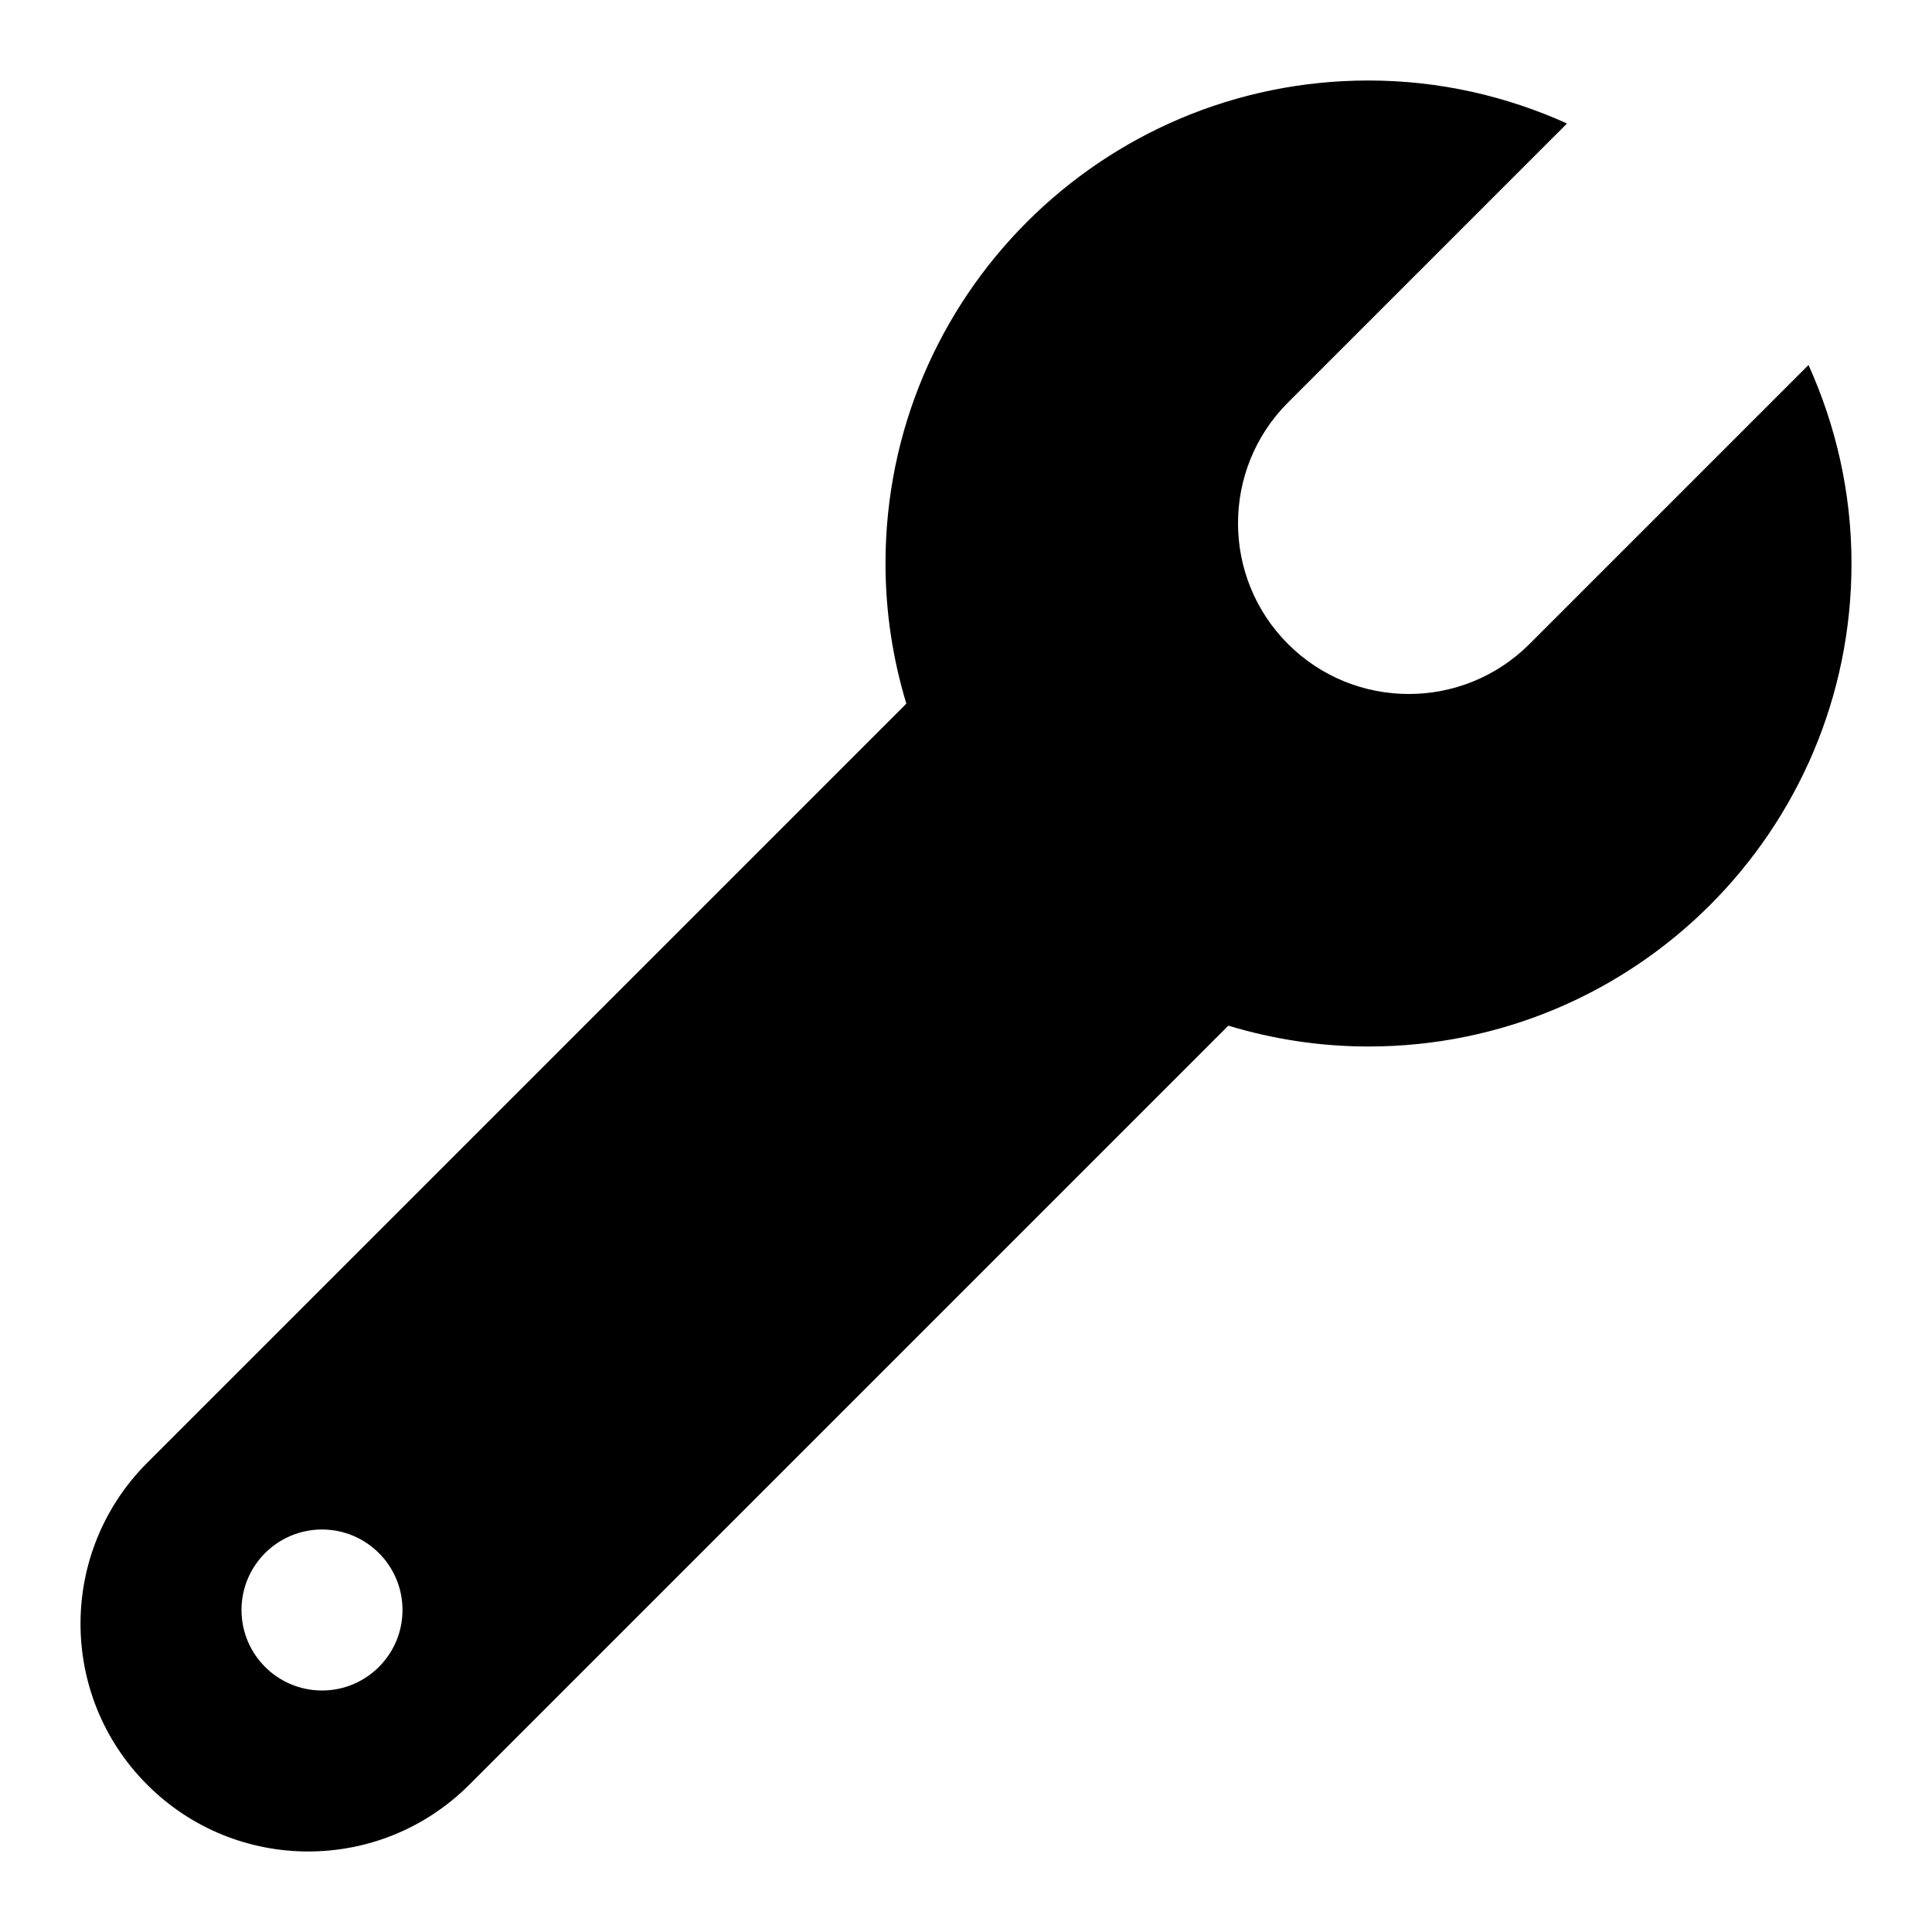
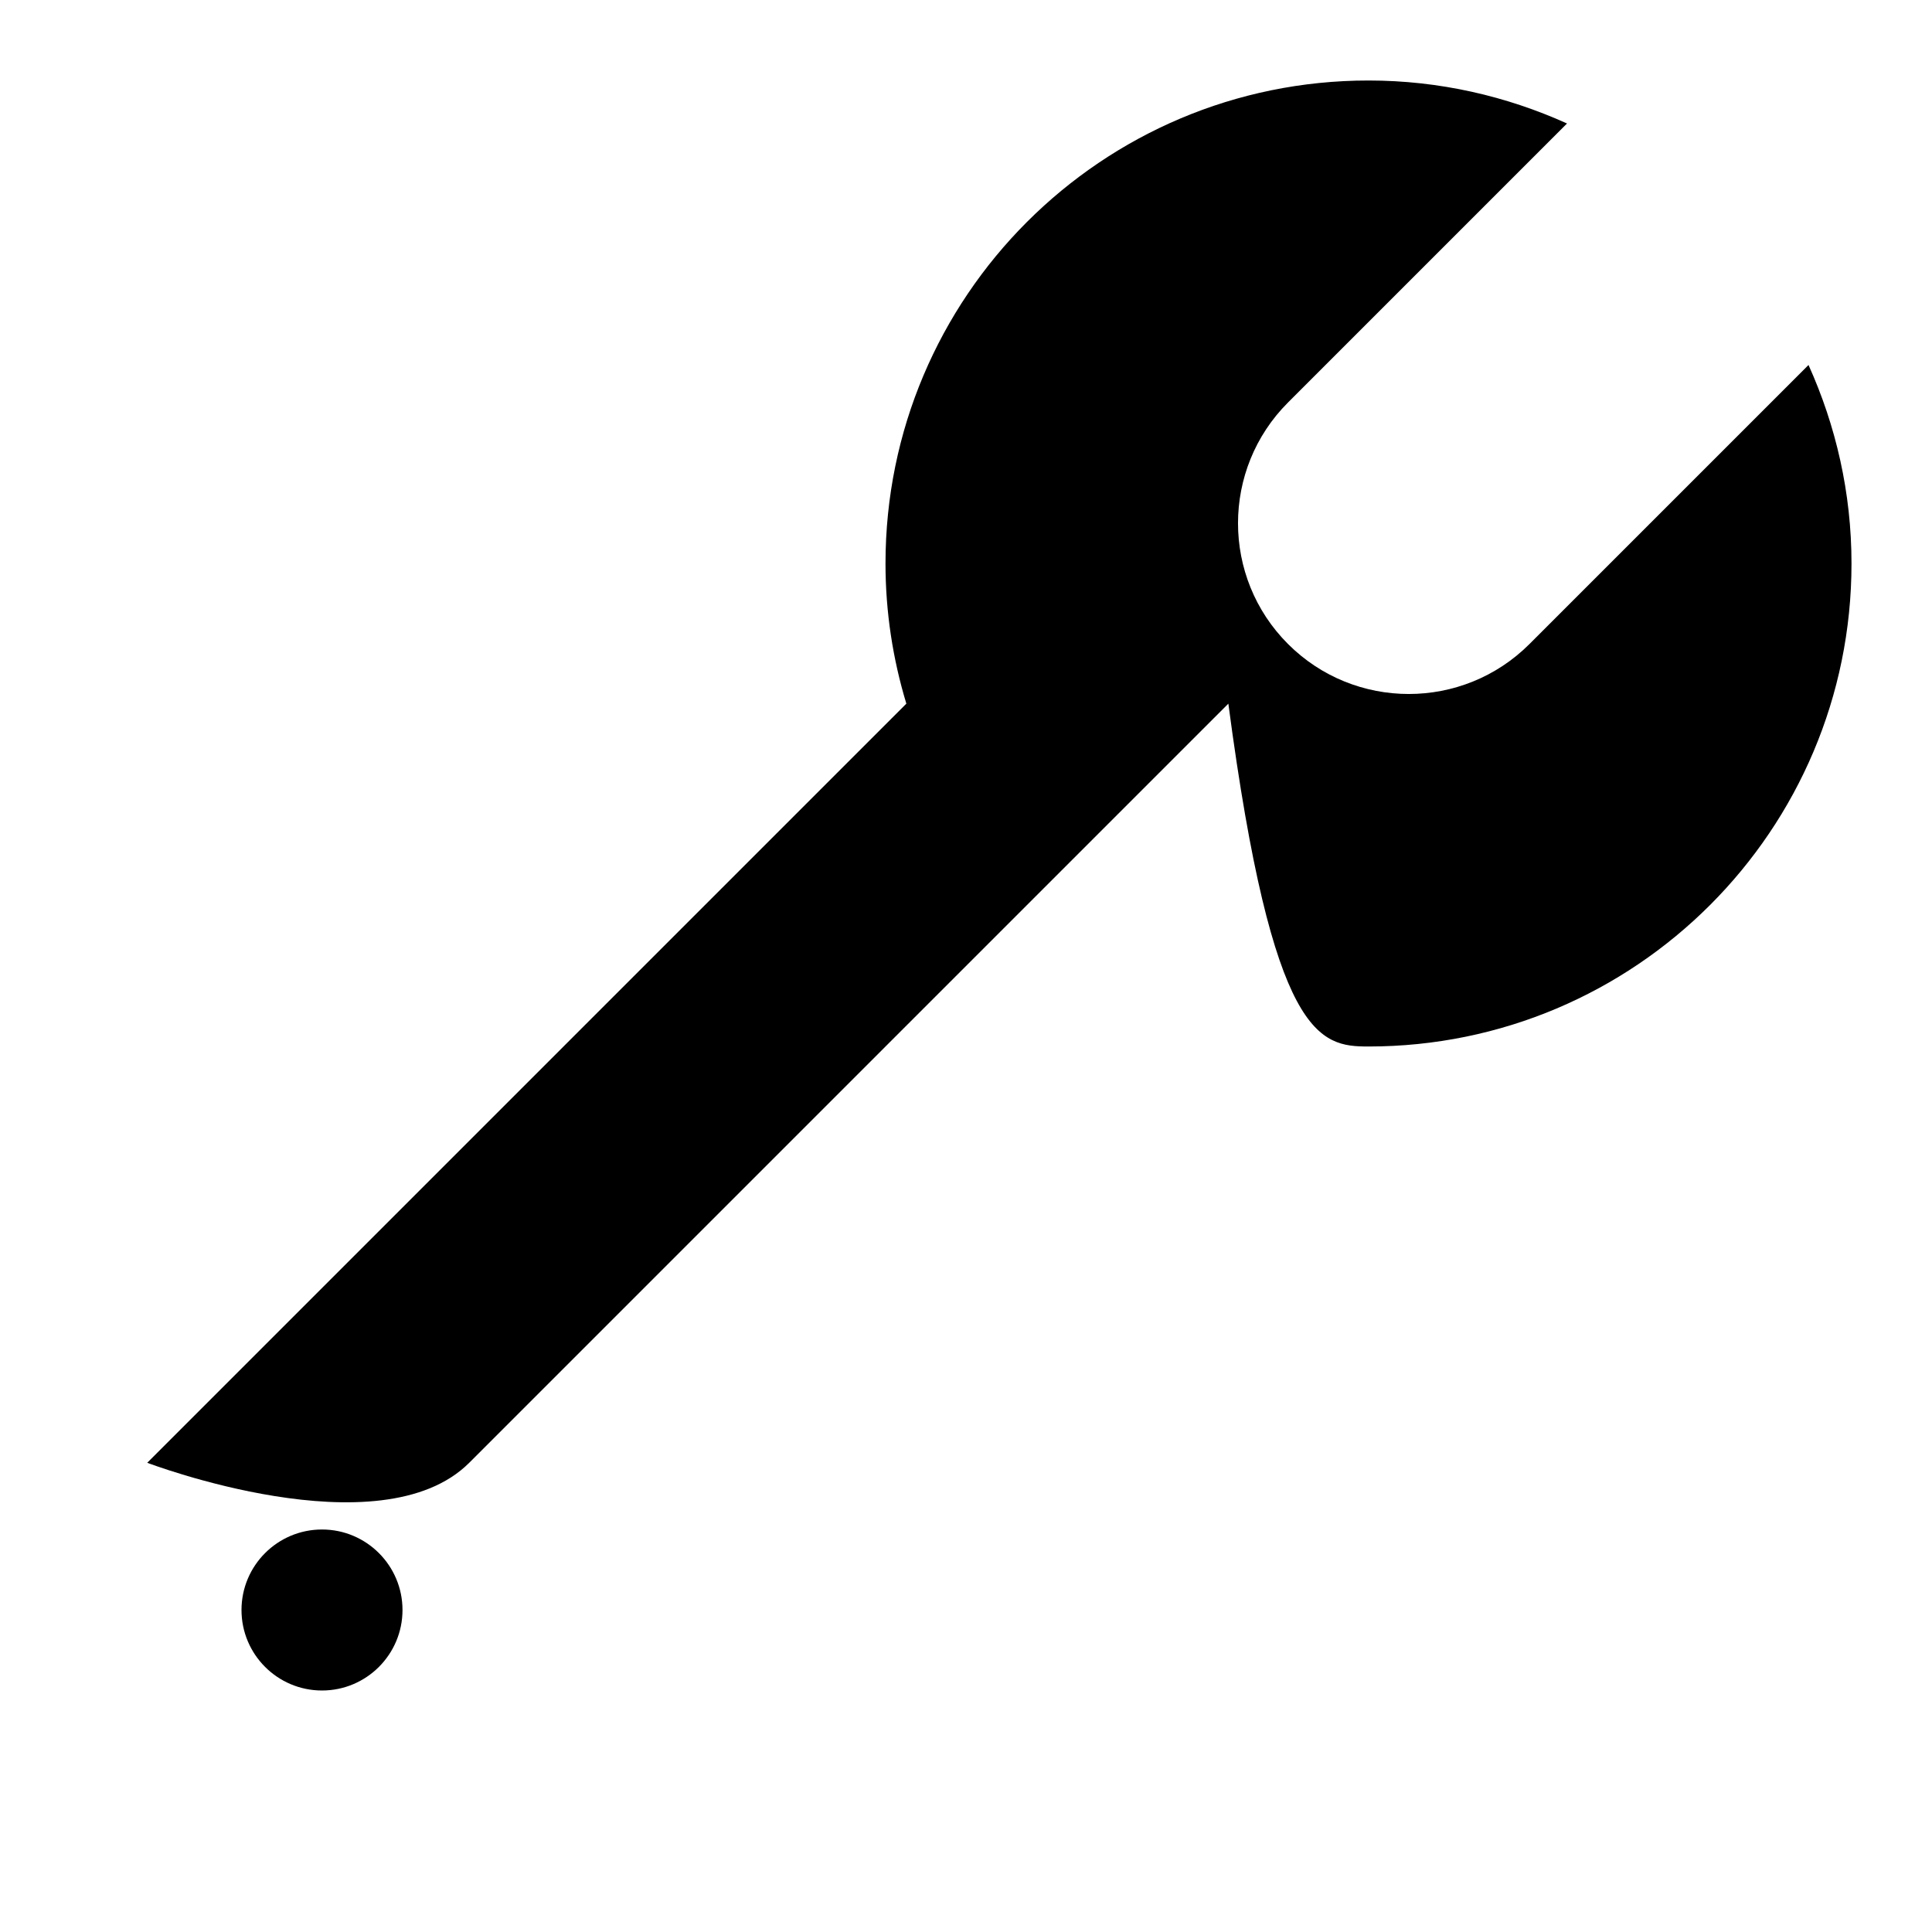
<svg xmlns="http://www.w3.org/2000/svg" viewBox="0 0 24 24" style="enable-background:new 0 0 24 24">
-   <path d="M22.466,4.534L19,8c-0.828,0.828-2.172,0.828-3,0s-0.828-2.172,0-3l3.466-3.466C18.713,1.194,17.88,1,17,1 c-3.314,0-6,2.686-6,6c0,0.606,0.092,1.19,0.259,1.741l-9.43,9.43c-1.105,1.105-1.105,2.895,0,4s2.895,1.105,4,0l9.43-9.43 C15.81,12.908,16.394,13,17,13c3.314,0,6-2.686,6-6C23,6.12,22.806,5.287,22.466,4.534z M4,21c-0.552,0-1-0.448-1-1s0.448-1,1-1 s1,0.448,1,1S4.552,21,4,21z" />
+   <path d="M22.466,4.534L19,8c-0.828,0.828-2.172,0.828-3,0s-0.828-2.172,0-3l3.466-3.466C18.713,1.194,17.88,1,17,1 c-3.314,0-6,2.686-6,6c0,0.606,0.092,1.19,0.259,1.741l-9.43,9.43s2.895,1.105,4,0l9.43-9.43 C15.81,12.908,16.394,13,17,13c3.314,0,6-2.686,6-6C23,6.12,22.806,5.287,22.466,4.534z M4,21c-0.552,0-1-0.448-1-1s0.448-1,1-1 s1,0.448,1,1S4.552,21,4,21z" />
</svg>